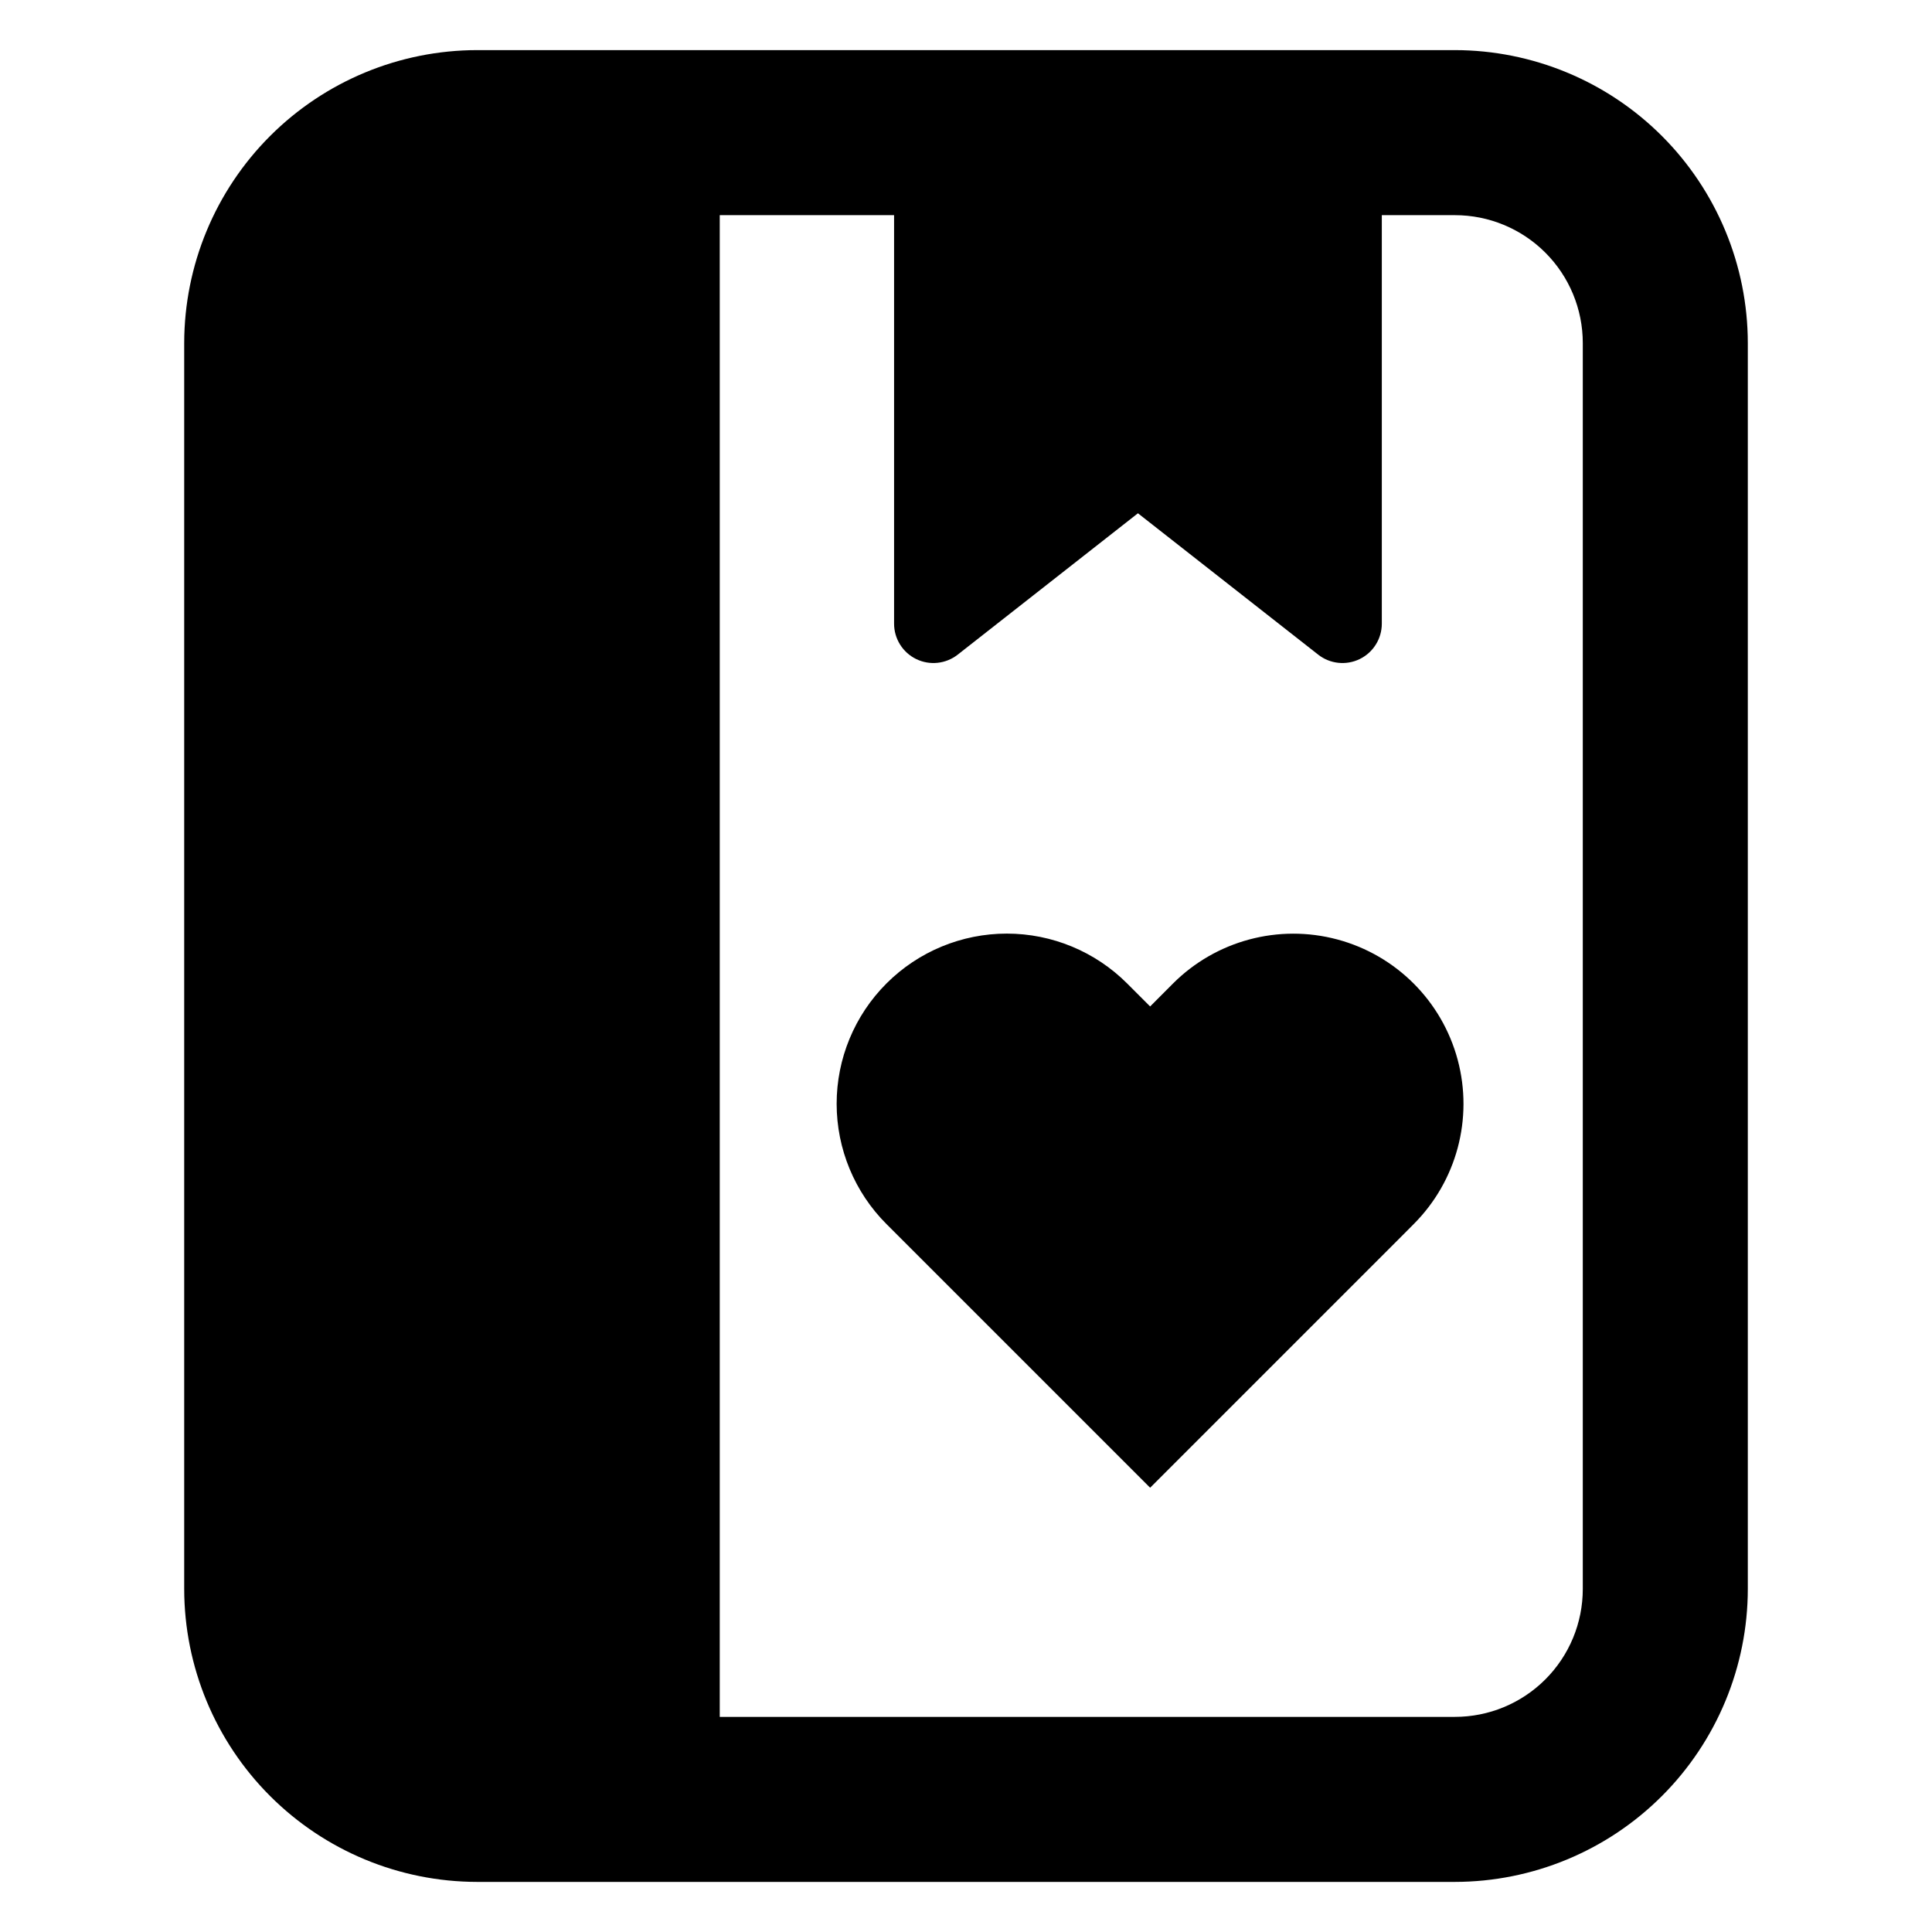
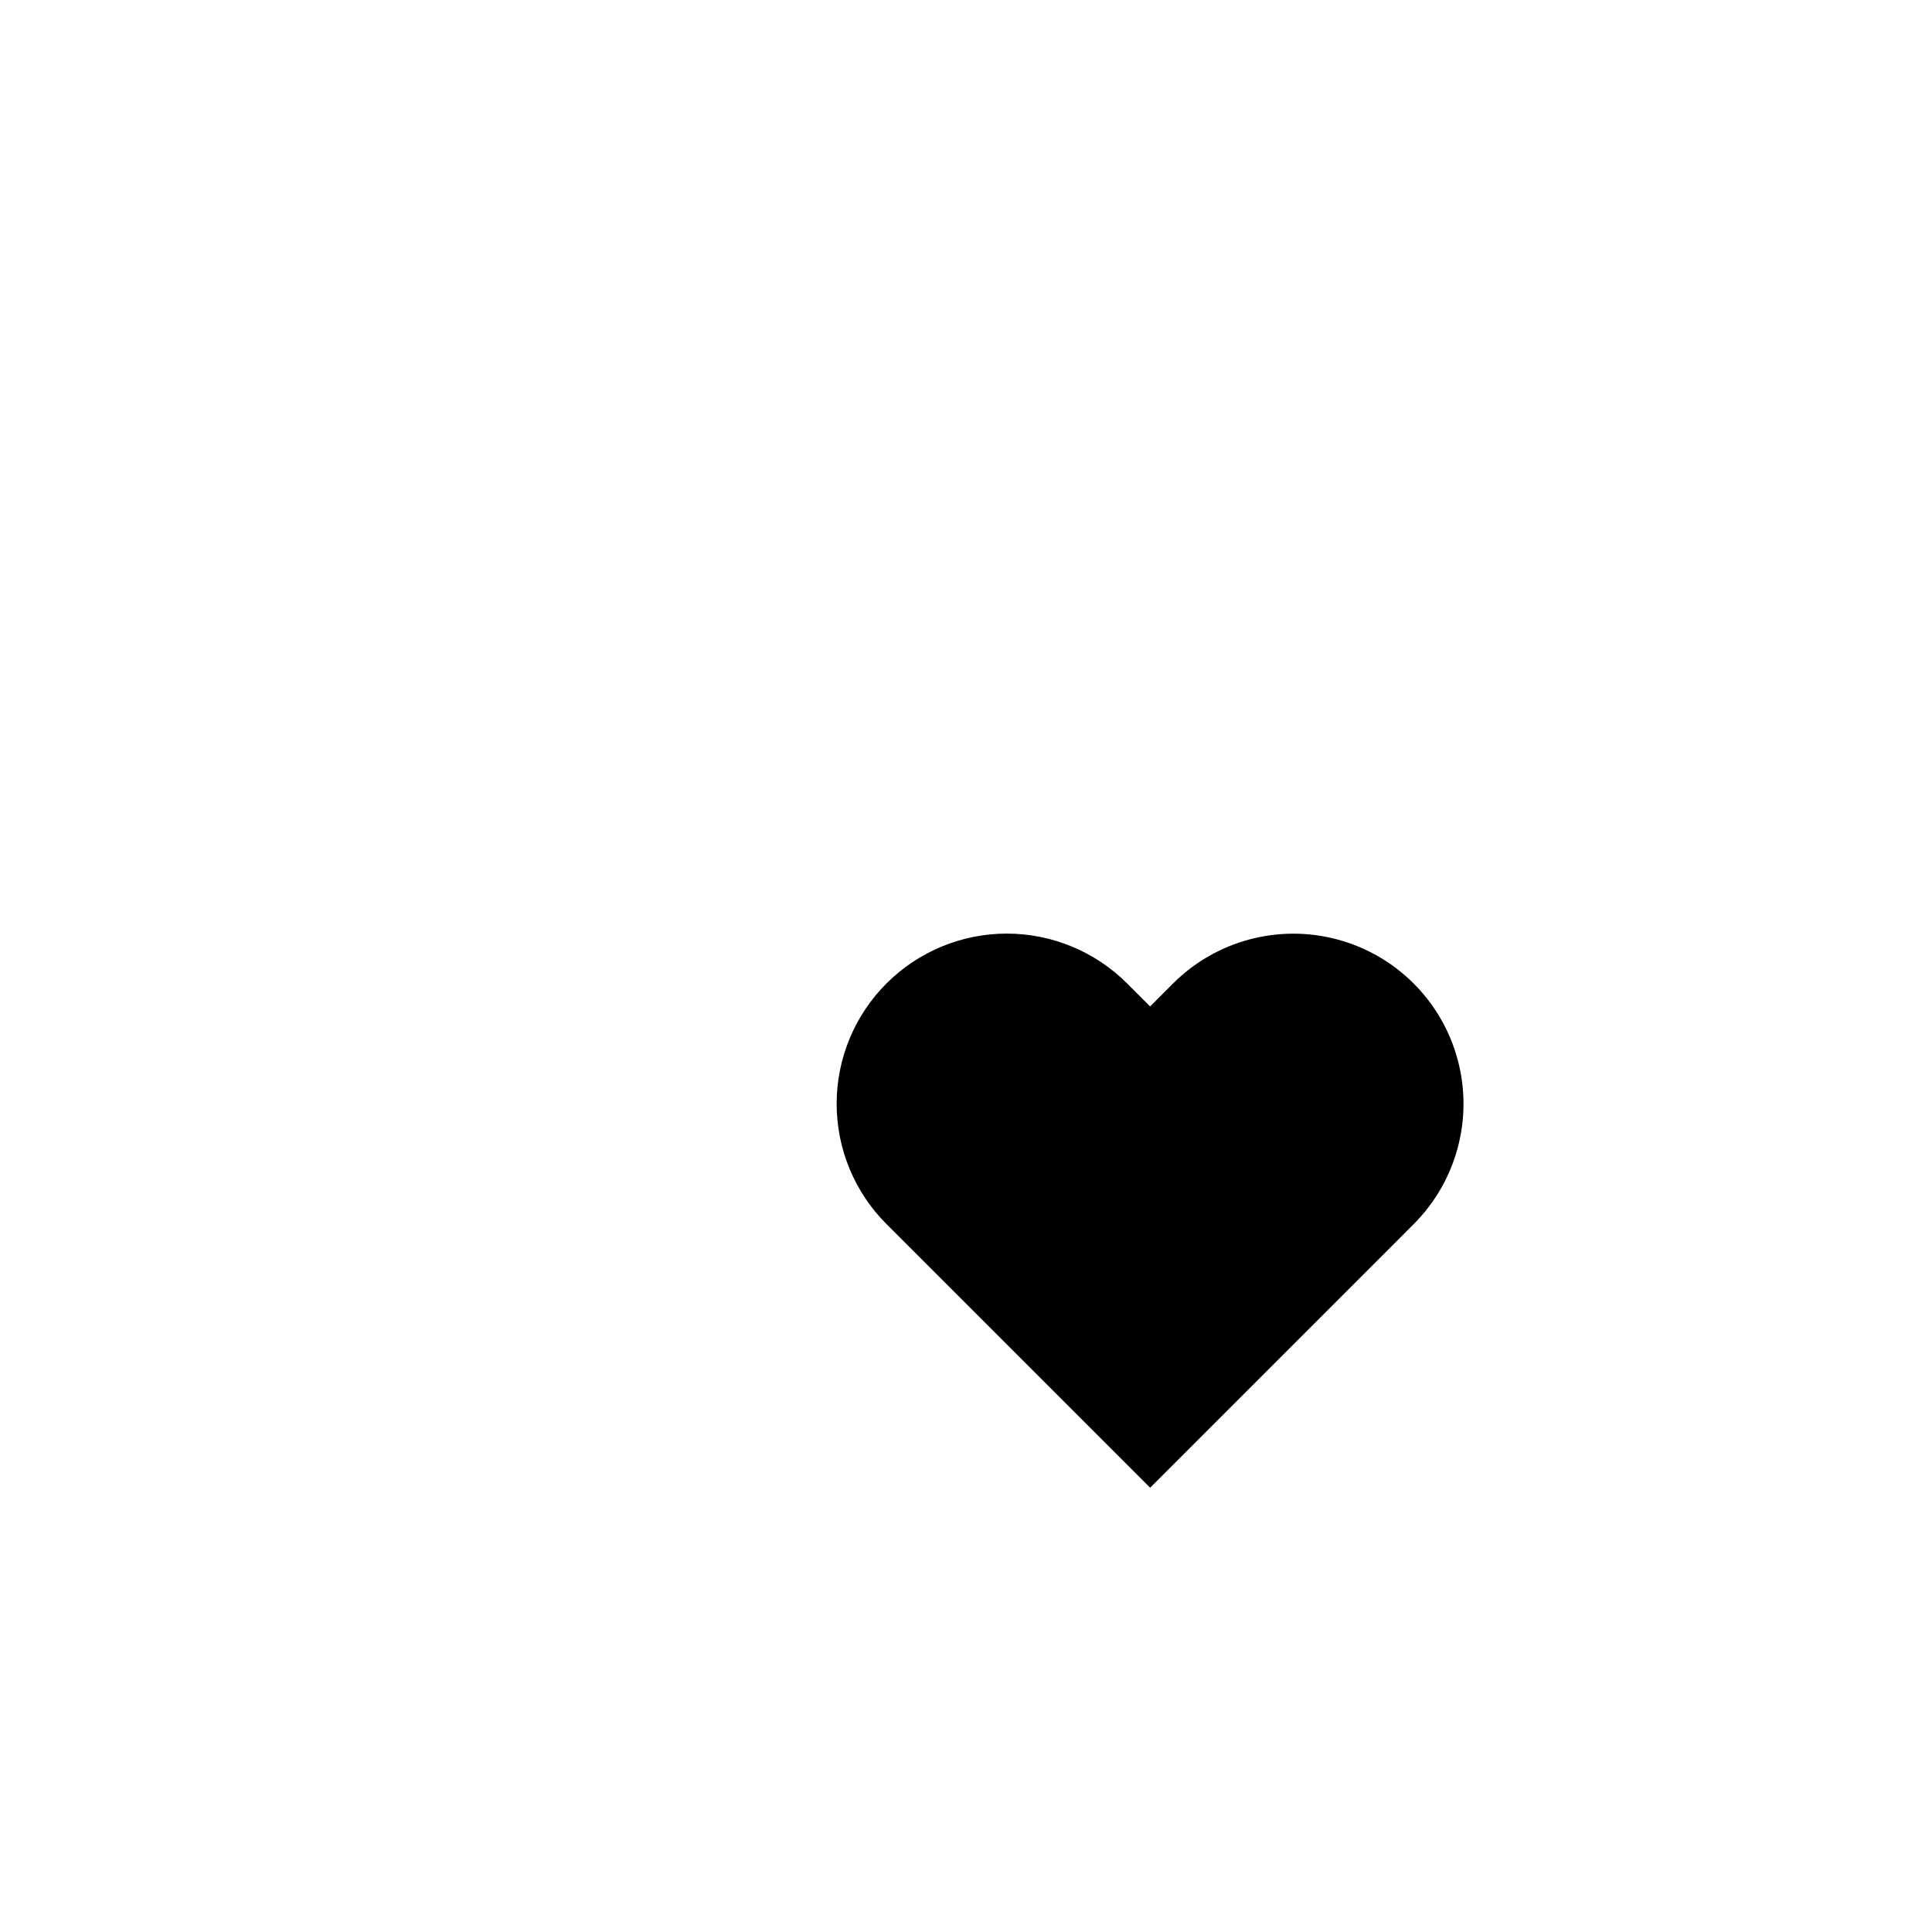
<svg xmlns="http://www.w3.org/2000/svg" fill="#000000" width="800px" height="800px" version="1.1" viewBox="144 144 512 512">
  <g>
-     <path d="m454.86 404.64-6.062 6.082-6.082-6.082c-8.457-8.465-19.93-13.223-31.891-13.227-11.965 0-23.438 4.75-31.898 13.211-8.461 8.457-13.211 19.934-13.207 31.895 0.004 11.965 4.758 23.438 13.223 31.891l69.855 69.855 63.773-63.773 6.062-6.082h-0.004c11.395-11.391 15.844-27.992 11.672-43.555-4.168-15.562-16.324-27.719-31.887-31.887-15.559-4.168-32.164 0.281-43.555 11.672z" />
-     <path d="m529.56 157.28h-259.12c-20.582 0.023-40.312 8.211-54.863 22.762-14.555 14.555-22.738 34.285-22.762 54.867v330.19c0.023 20.578 8.207 40.312 22.762 54.863 14.551 14.555 34.281 22.738 54.863 22.762h259.12c20.582-0.023 40.312-8.207 54.867-22.762 14.551-14.551 22.738-34.285 22.762-54.863v-330.19c-0.023-20.582-8.211-40.312-22.762-54.867-14.555-14.551-34.285-22.738-54.867-22.762zm33.895 407.82c0 8.988-3.57 17.609-9.93 23.965-6.356 6.356-14.977 9.926-23.965 9.926h-194.82v-397.97h46.199v108.26c0 3.992 2.277 7.633 5.863 9.379 3.59 1.746 7.859 1.289 11-1.172l47.762-37.465 47.766 37.461v0.004c3.141 2.461 7.41 2.918 11 1.172 3.586-1.746 5.863-5.387 5.863-9.379v-108.26h19.367c8.988 0 17.609 3.57 23.965 9.926 6.359 6.356 9.93 14.977 9.93 23.969z" />
+     <path d="m454.86 404.64-6.062 6.082-6.082-6.082c-8.457-8.465-19.93-13.223-31.891-13.227-11.965 0-23.438 4.75-31.898 13.211-8.461 8.457-13.211 19.934-13.207 31.895 0.004 11.965 4.758 23.438 13.223 31.891l69.855 69.855 63.773-63.773 6.062-6.082c11.395-11.391 15.844-27.992 11.672-43.555-4.168-15.562-16.324-27.719-31.887-31.887-15.559-4.168-32.164 0.281-43.555 11.672z" />
  </g>
</svg>